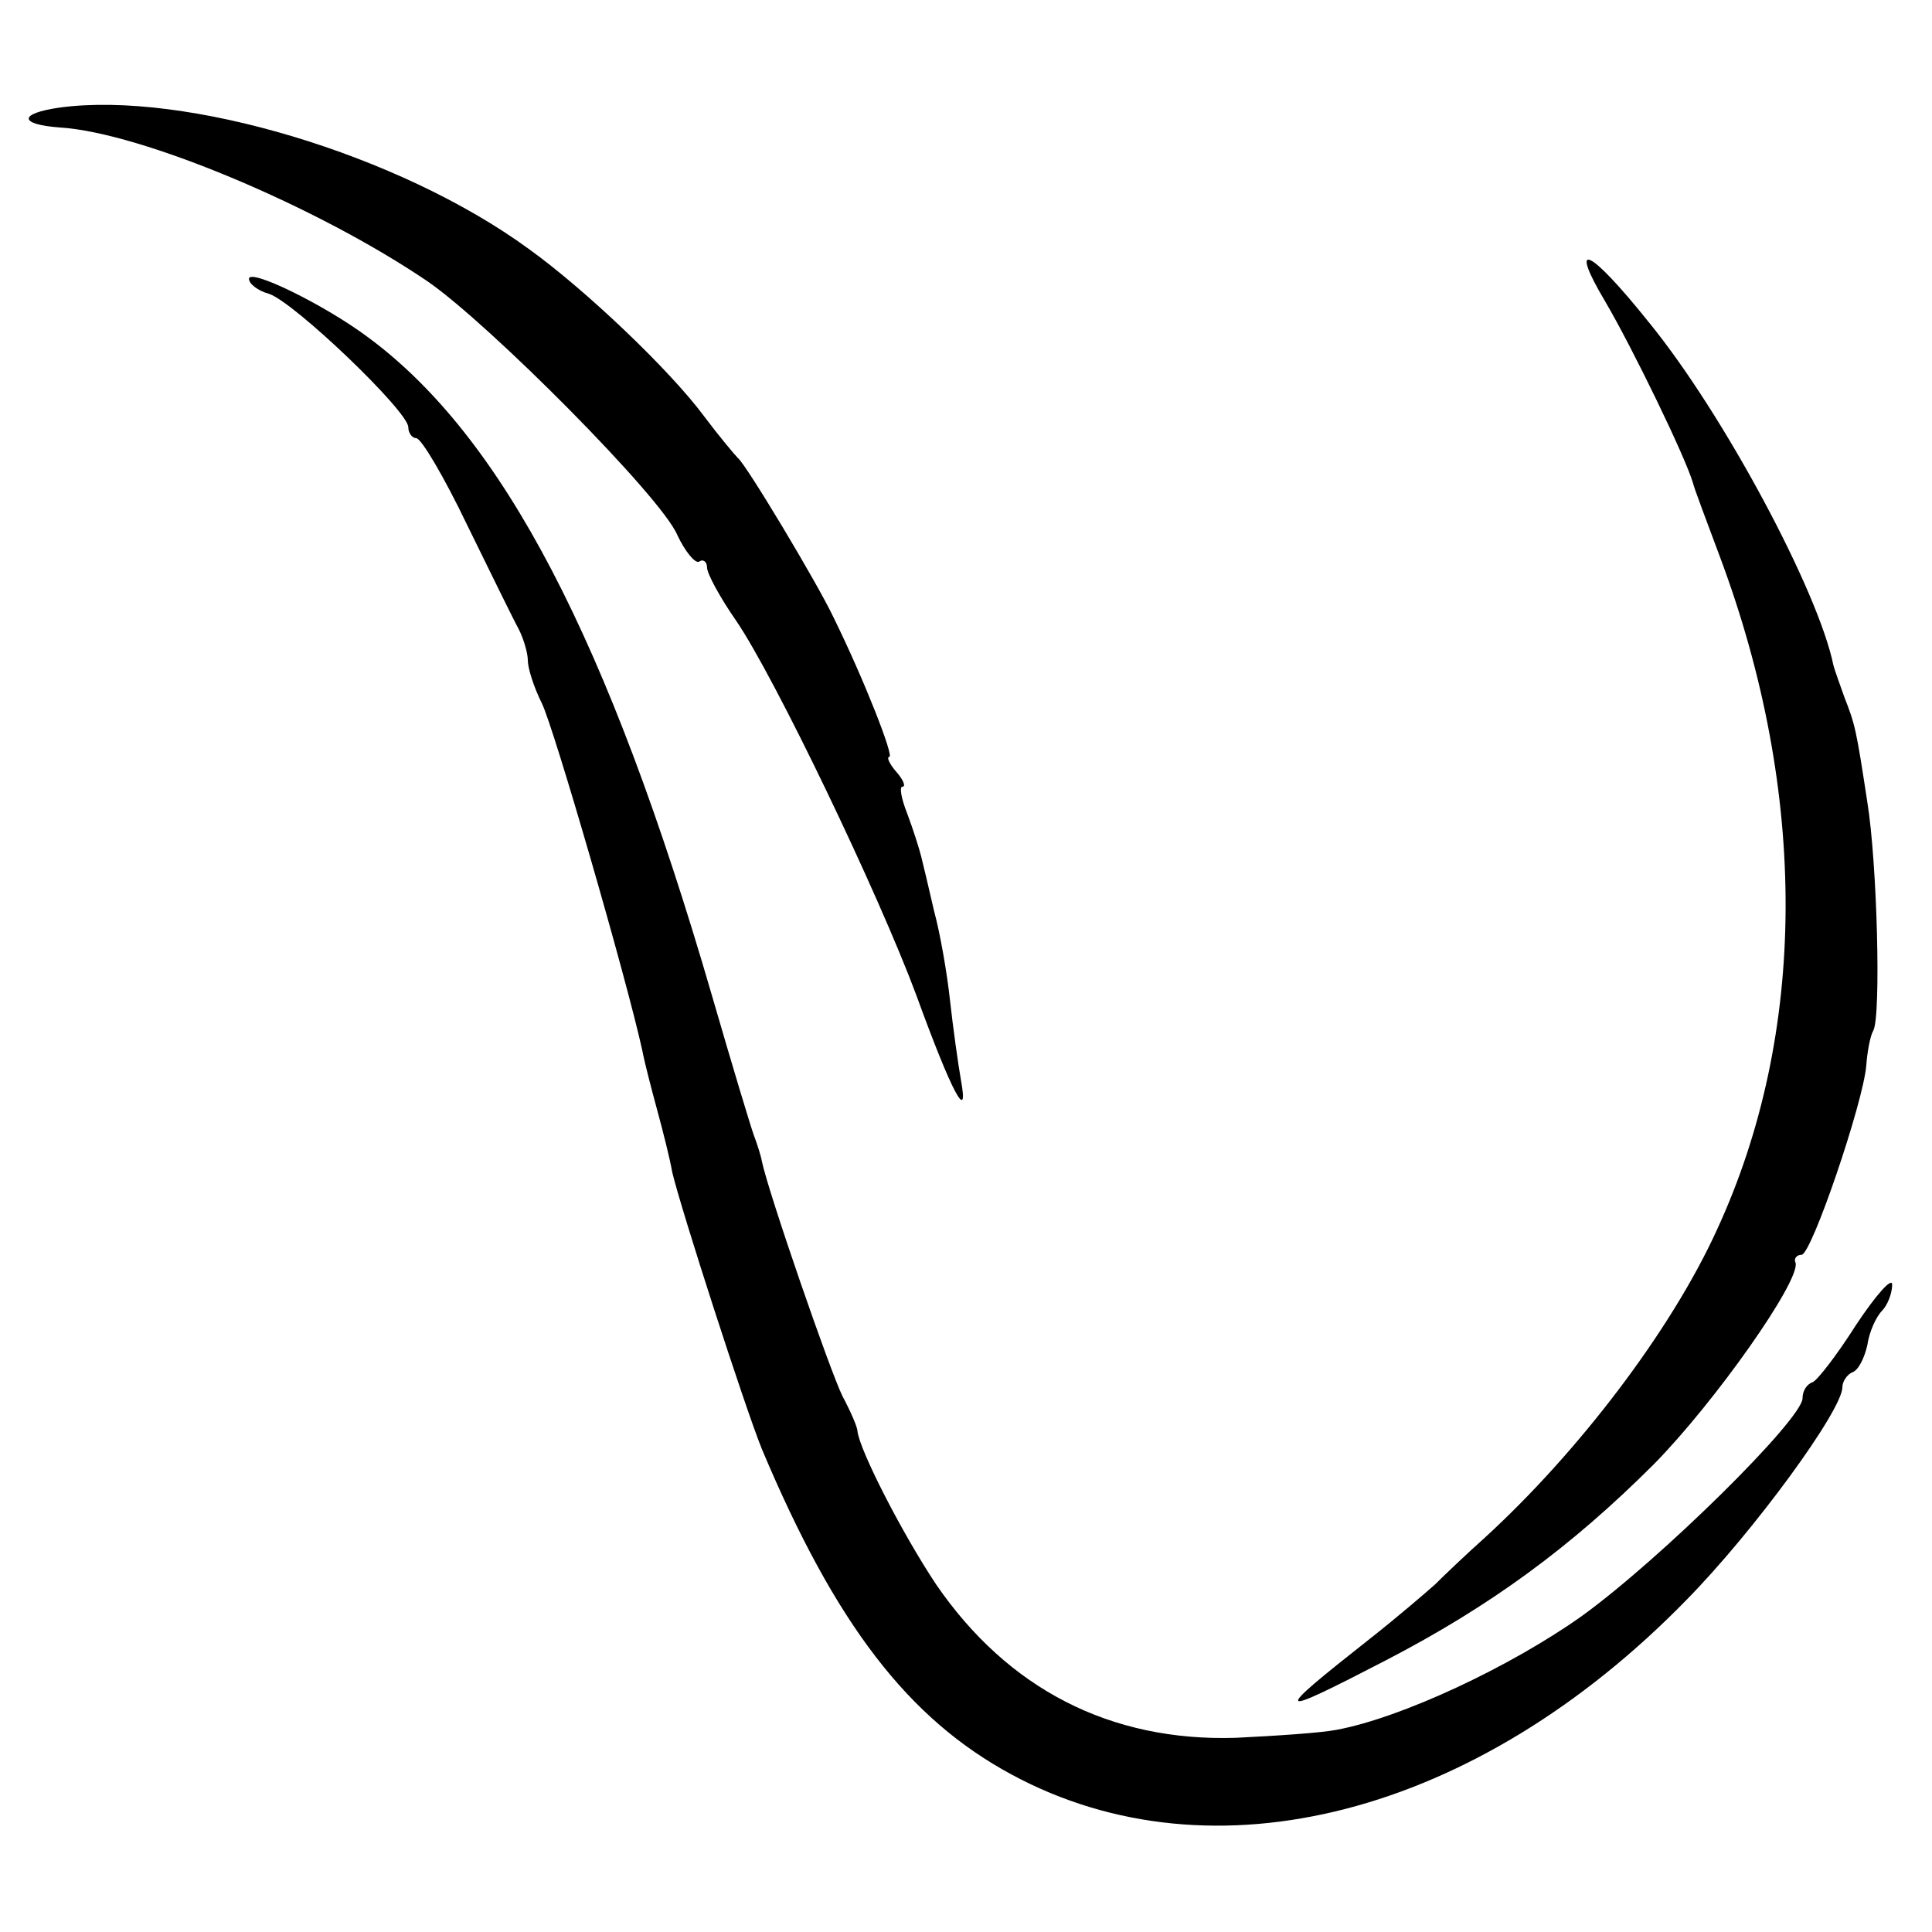
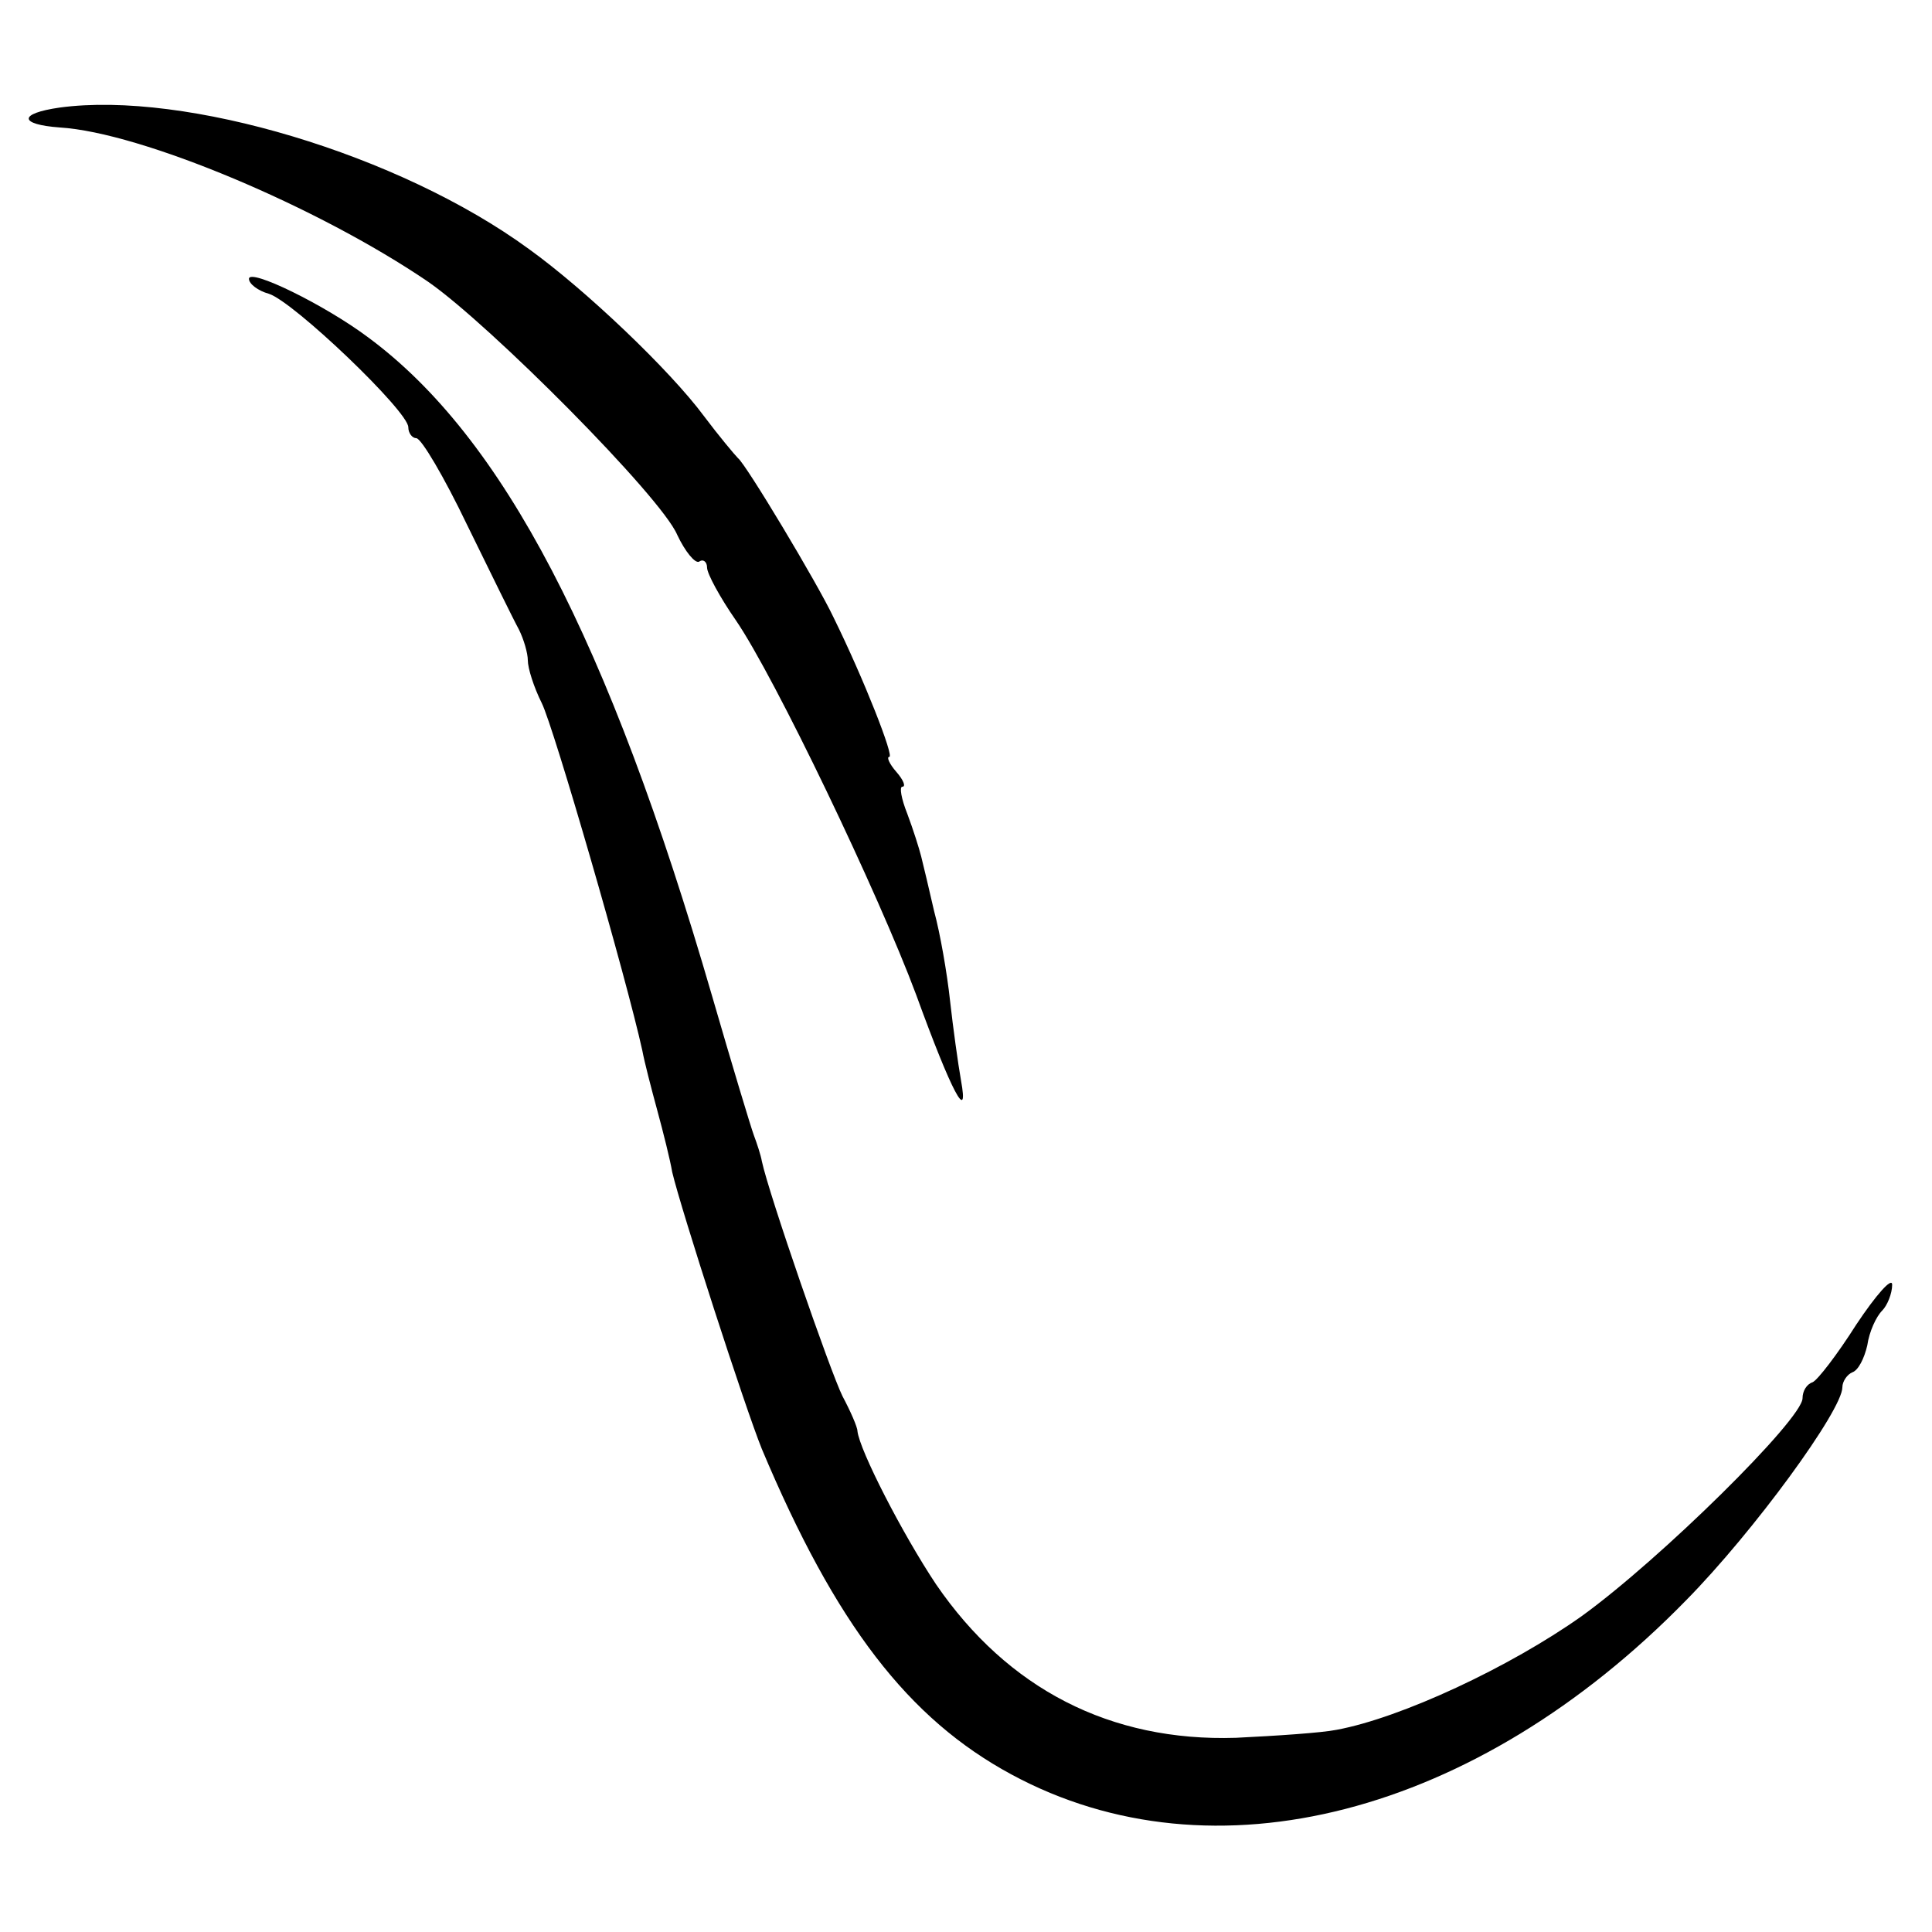
<svg xmlns="http://www.w3.org/2000/svg" version="1.0" width="194pt" height="194pt" viewBox="0 0 194 194" preserveAspectRatio="xMidYMid meet">
  <g transform="translate(0,194) scale(0.1,-0.1)" fill="#000000" stroke="none">
    <path d="M60 1832 c-42 -6 -41 -17 0 -20 82 -5 260 -80 370 -155 62 -43 234 -216 250 -254 8 -17 18 -29 22 -27 4 3 8 0 8 -6 0 -6 13 -30 29 -53 39 -57 143 -274 181 -376 36 -99 53 -130 45 -86 -3 17 -8 53 -11 80 -3 28 -10 68 -16 90 -5 22 -11 47 -13 55 -2 8 -8 27 -14 43 -6 15 -8 27 -5 27 4 0 1 7 -6 15 -7 8 -10 15 -7 15 5 0 -25 77 -56 140 -16 34 -88 154 -96 160 -3 3 -19 22 -34 42 -34 46 -119 127 -176 168 -130 95 -345 159 -471 142z" />
-     <path d="M1612 1637 c27 -46 80 -155 88 -182 1 -5 14 -39 27 -74 89 -238 88 -479 -3 -676 -46 -101 -139 -223 -233 -309 -19 -17 -41 -38 -50 -47 -9 -8 -38 -33 -66 -55 -99 -78 -97 -80 17 -21 104 54 185 113 269 197 61 62 147 184 142 202 -2 4 1 8 6 8 10 0 62 153 65 190 1 14 4 30 7 35 8 14 4 169 -6 230 -11 72 -12 77 -23 105 -5 14 -10 28 -11 32 -15 74 -110 252 -185 344 -60 75 -82 85 -44 21z" />
    <path d="M250 1660 c0 -5 9 -12 20 -15 25 -8 140 -118 140 -134 0 -6 4 -11 8 -11 5 0 28 -39 51 -87 24 -49 47 -96 52 -105 5 -10 9 -24 9 -31 0 -8 6 -27 14 -43 12 -24 85 -276 101 -349 2 -11 9 -38 15 -60 6 -22 13 -50 15 -62 9 -38 73 -236 90 -278 74 -176 147 -271 251 -327 202 -109 466 -41 677 175 68 69 157 191 157 214 0 6 5 13 10 15 6 2 12 14 15 27 2 14 9 29 15 35 5 5 10 17 10 26 0 8 -16 -10 -36 -40 -19 -30 -39 -56 -44 -58 -6 -2 -10 -9 -10 -16 0 -21 -143 -162 -222 -219 -72 -51 -181 -102 -246 -114 -15 -3 -60 -6 -101 -8 -126 -4 -229 49 -301 154 -34 51 -77 135 -79 154 0 4 -7 20 -15 35 -12 24 -74 203 -81 236 -1 6 -5 18 -8 26 -3 8 -22 71 -42 140 -104 358 -210 561 -345 661 -44 33 -120 70 -120 59z" />
  </g>
</svg>